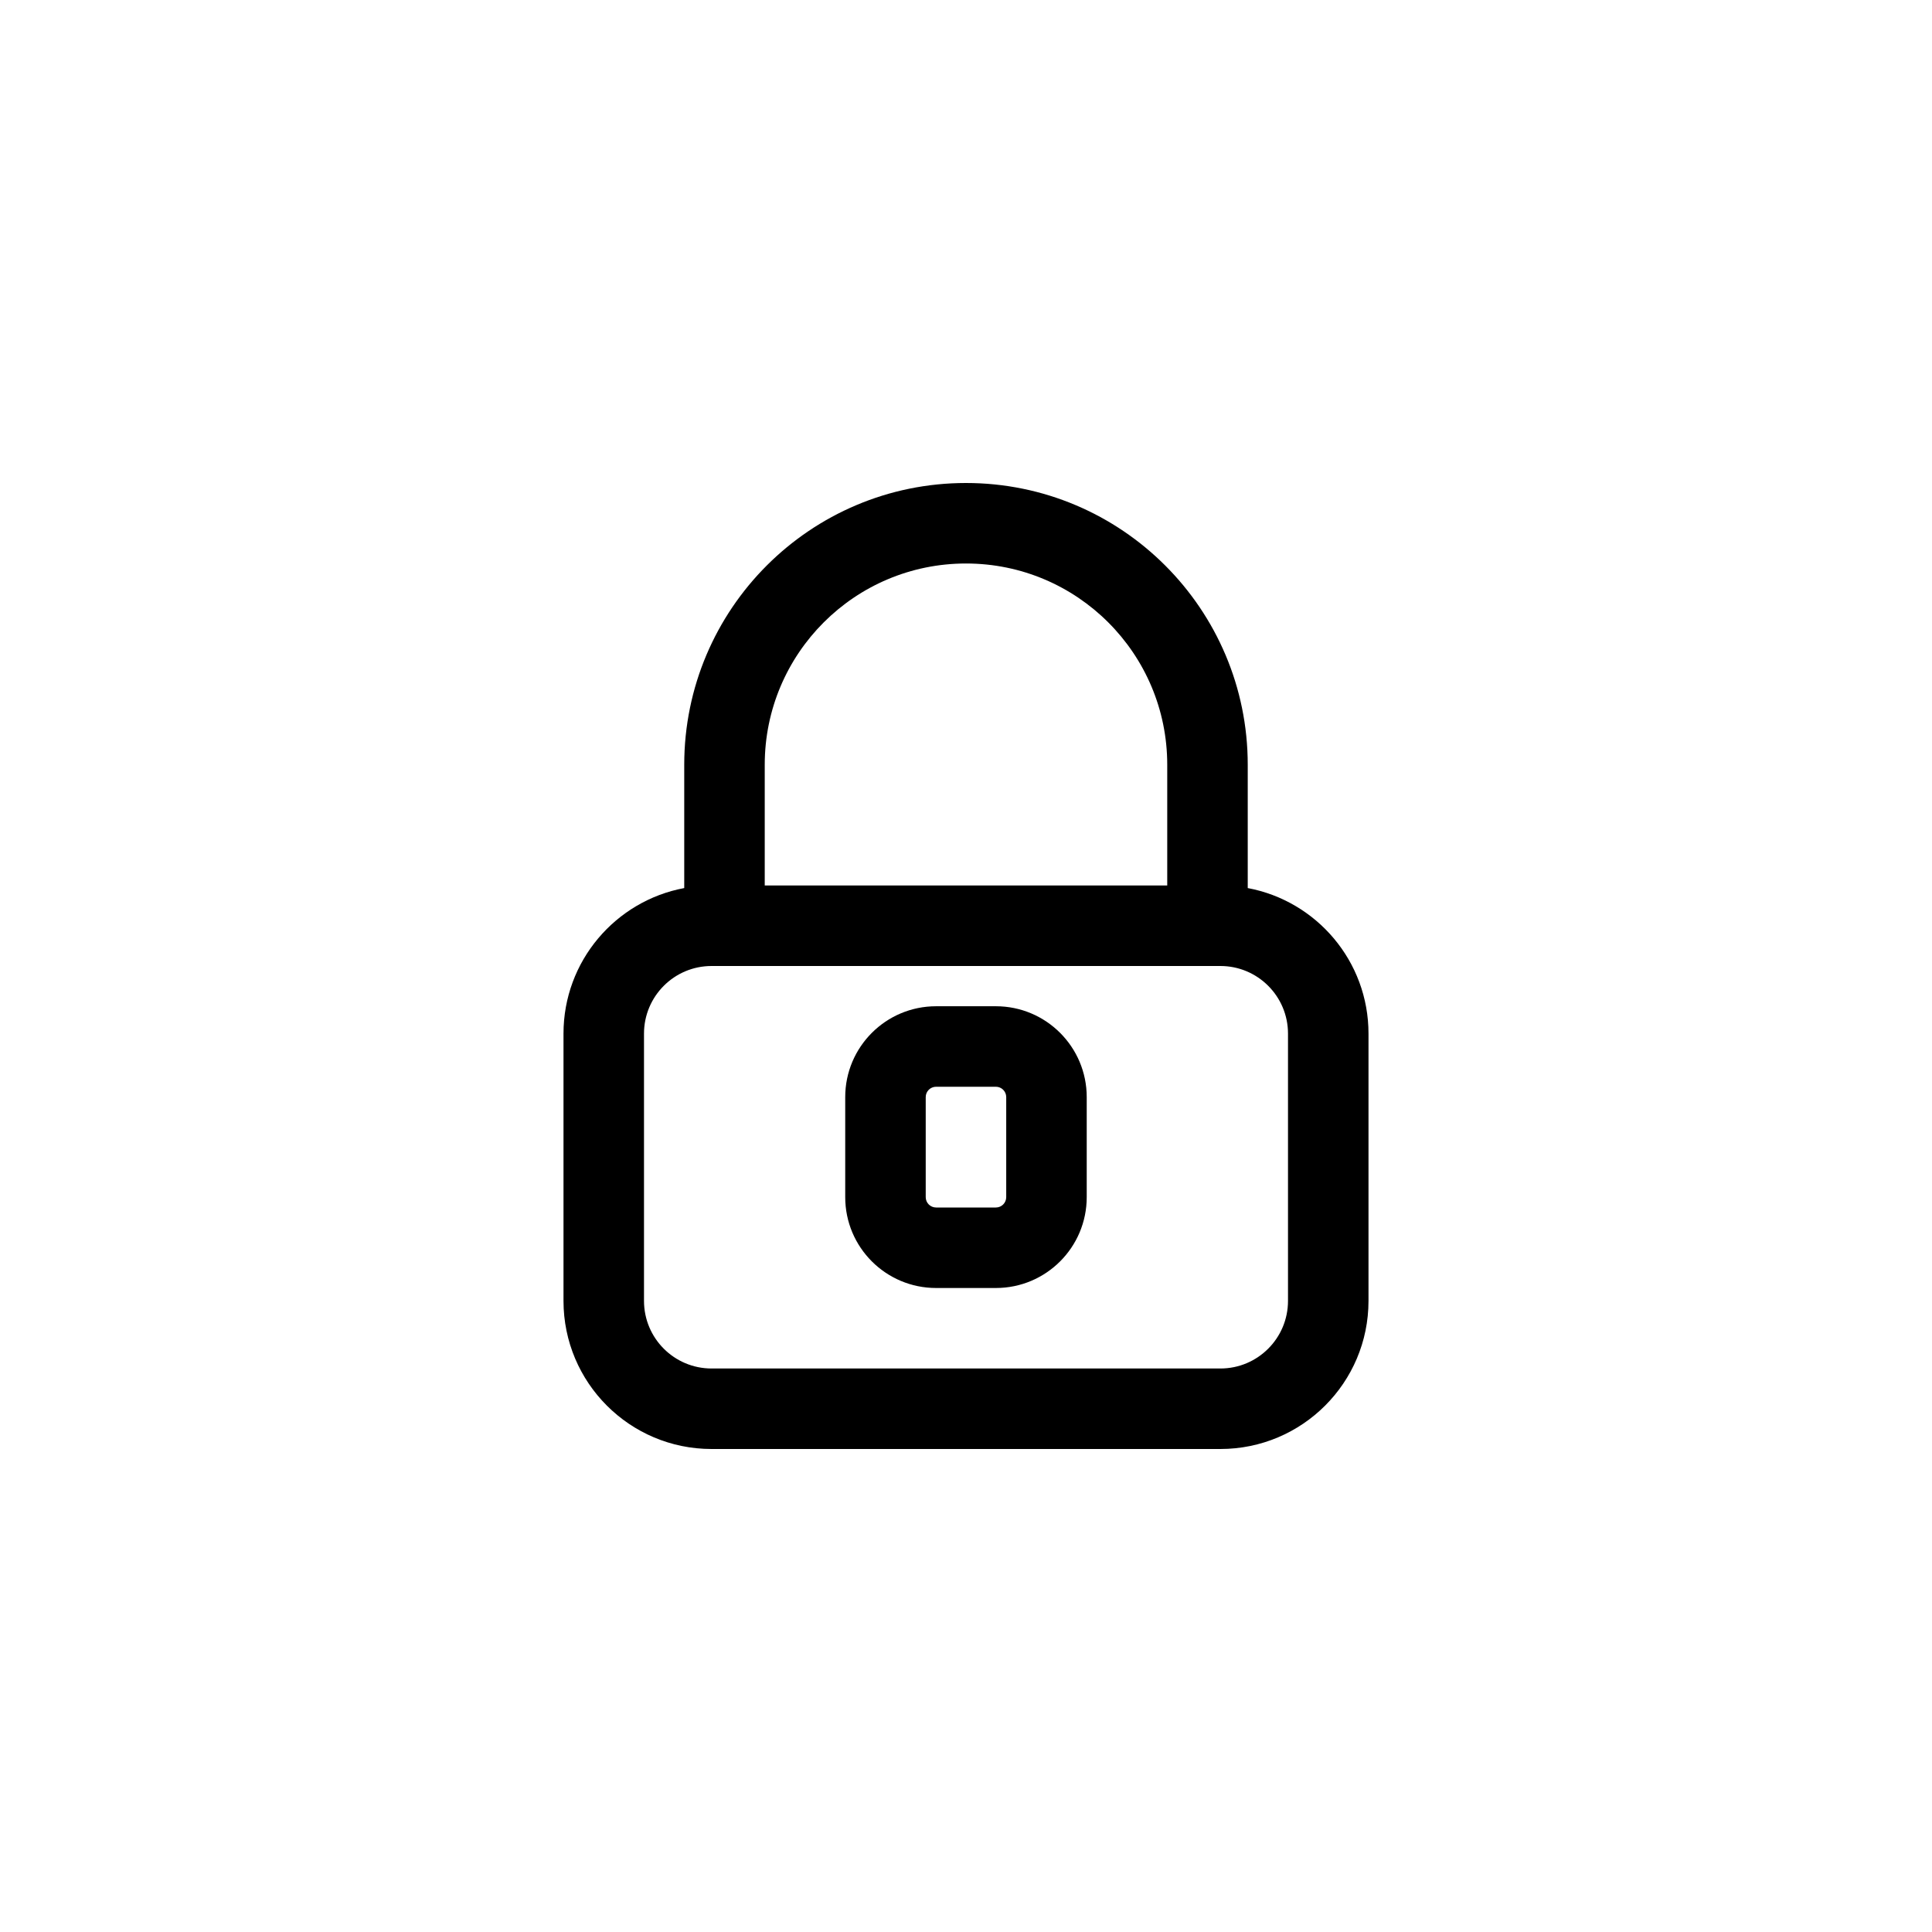
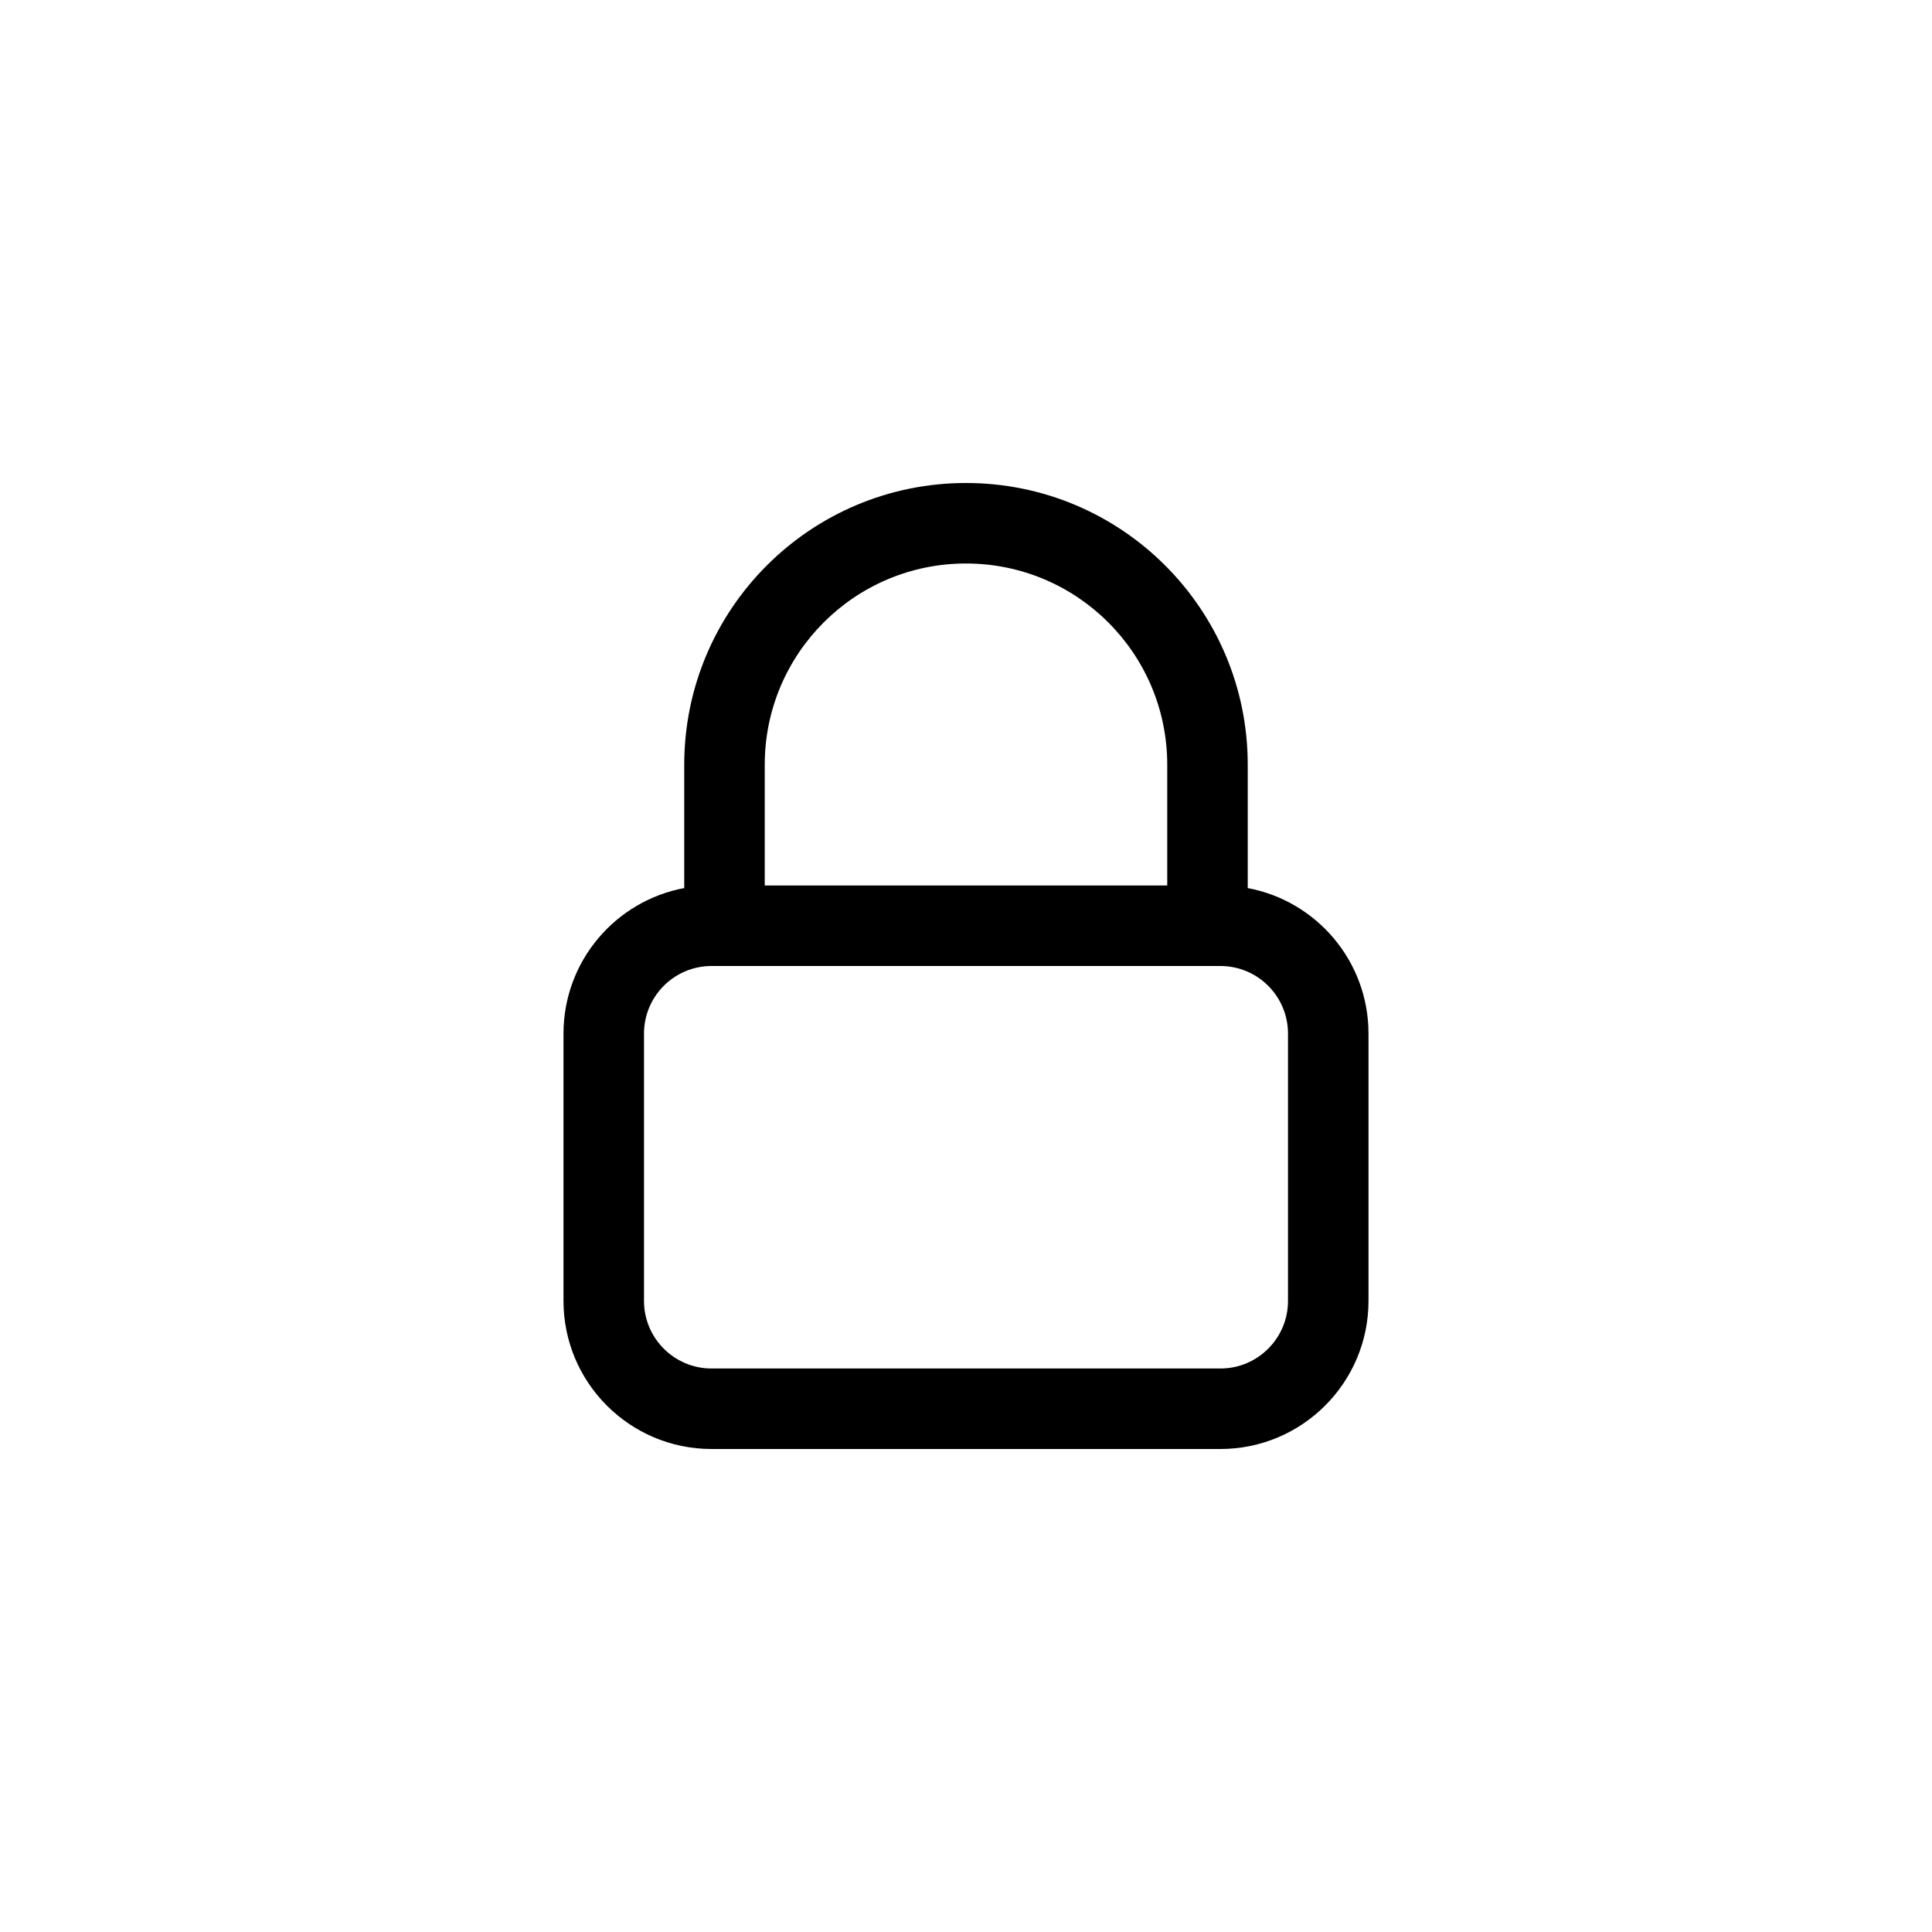
<svg xmlns="http://www.w3.org/2000/svg" height="300" width="300" xml:space="preserve" style="enable-background:new 0 0 512 512;" viewBox="0 0 512 512" y="0px" x="0px" id="Capa_1" version="1.1">
  <g transform="matrix(0.5,0,0,0.5,128,128)" height="100%" width="100%">
    <g transform="translate(1 1)">
      <g>
        <g>
          <path stroke-opacity="1" stroke="none" data-original-color="#000000ff" fill-opacity="1" fill="#000000" d="M404.327,213.693v-65.359C404.327,65.853,337.474-1,254.994-1S105.66,65.853,105.66,148.333v65.358     c-36.425,6.803-63.994,38.746-63.994,77.149v141.653c0,43.357,35.132,78.507,78.485,78.507h269.675     c43.355,0,78.507-35.151,78.507-78.507V290.84C468.333,252.441,440.752,220.499,404.327,213.693z M148.327,148.333     c0-58.917,47.75-106.667,106.667-106.667c58.917,0,106.667,47.75,106.667,106.667v64H148.327V148.333z M425.667,432.493     c0,19.791-16.049,35.84-35.84,35.84H120.152c-19.785,0-35.819-16.042-35.819-35.84V290.84c0-19.798,16.034-35.84,35.819-35.84     h6.842h256h6.833c19.791,0,35.84,16.049,35.84,35.84V432.493z" />
-           <path stroke-opacity="1" stroke="none" data-original-color="#000000ff" fill-opacity="1" fill="#000000" d="M270.836,276.333h-31.68c-26.603,0-48.171,21.556-48.171,48.149v53.035c0,26.593,21.568,48.149,48.171,48.149h31.68     c26.587,0,48.149-21.562,48.149-48.149v-53.035C318.985,297.895,297.423,276.333,270.836,276.333z M276.318,377.517     c0,3.023-2.459,5.483-5.483,5.483h-31.68c-3.044,0-5.504-2.459-5.504-5.483v-53.035c0-3.024,2.46-5.483,5.504-5.483h31.68     c3.023,0,5.483,2.459,5.483,5.483V377.517z" />
        </g>
      </g>
    </g>
    <g>
</g>
    <g>
</g>
    <g>
</g>
    <g>
</g>
    <g>
</g>
    <g>
</g>
    <g>
</g>
    <g>
</g>
    <g>
</g>
    <g>
</g>
    <g>
</g>
    <g>
</g>
    <g>
</g>
    <g>
</g>
    <g>
</g>
  </g>
</svg>